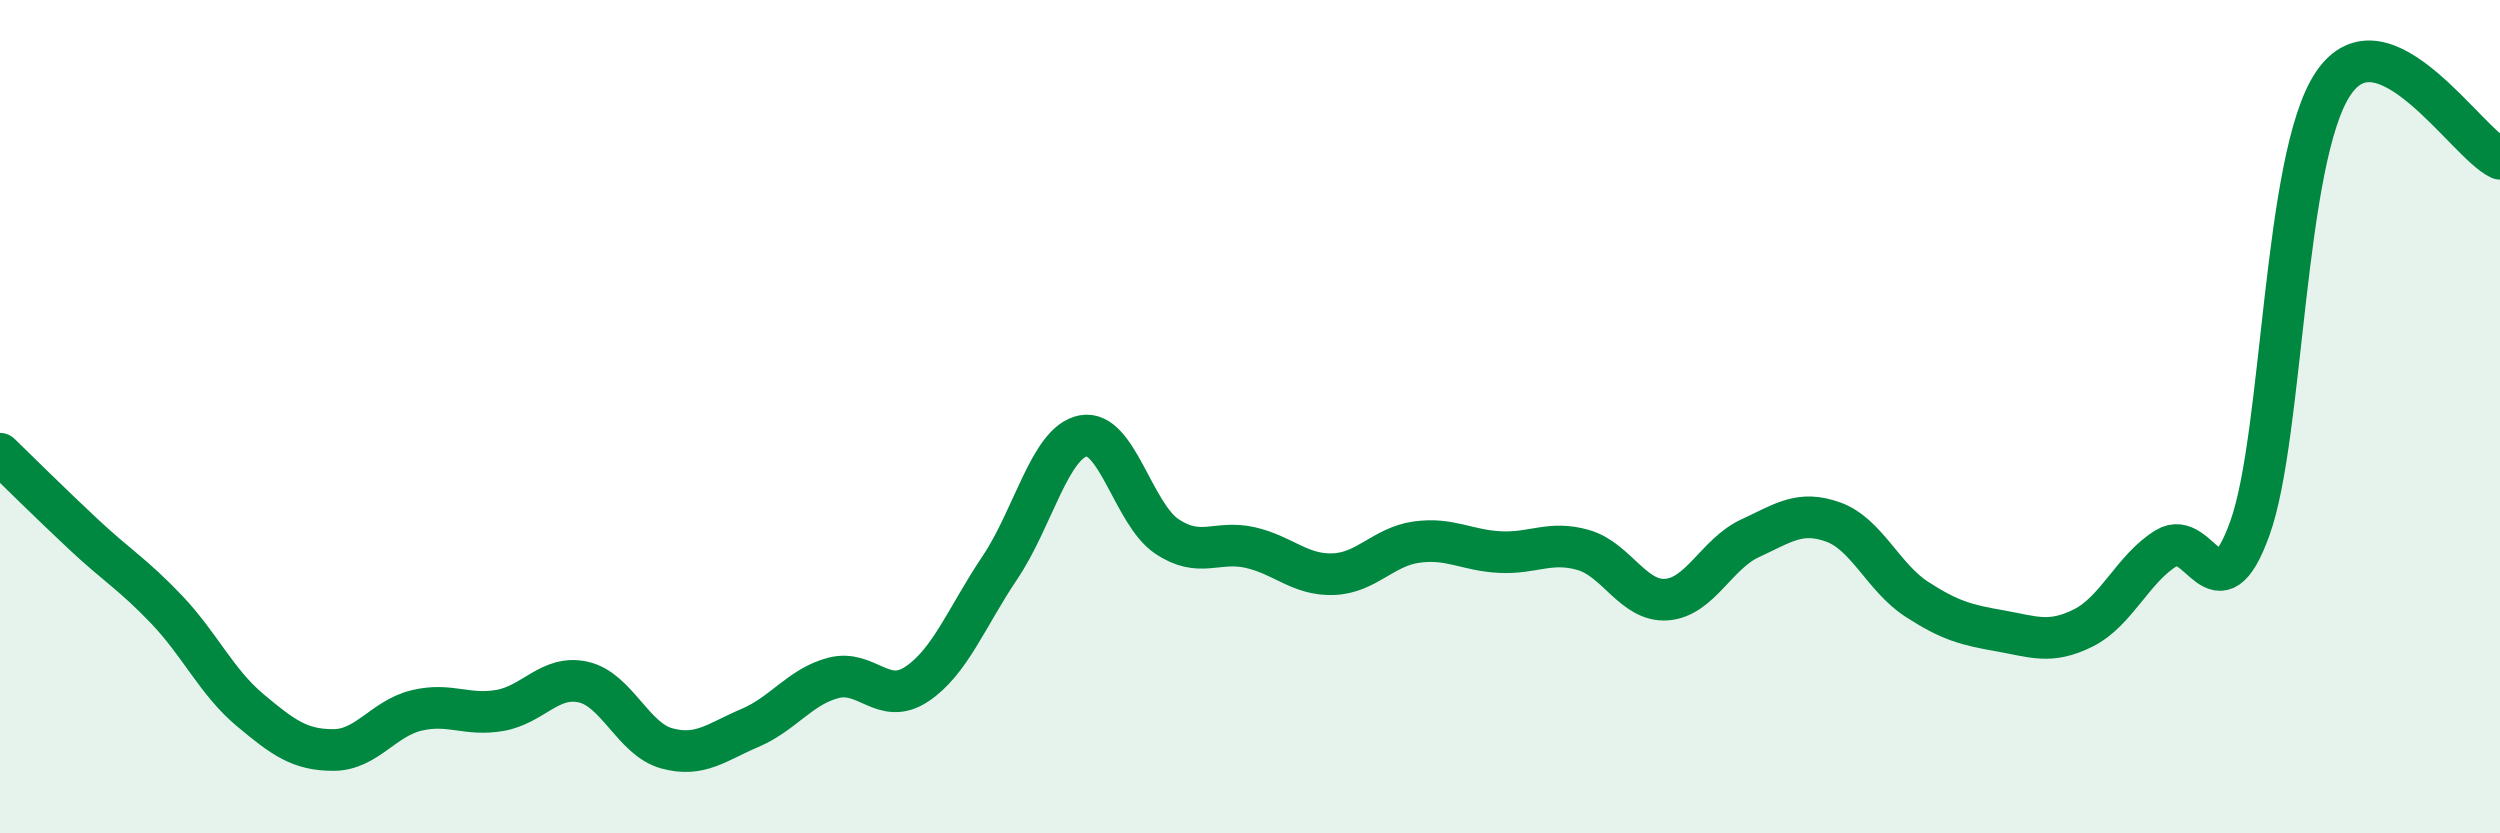
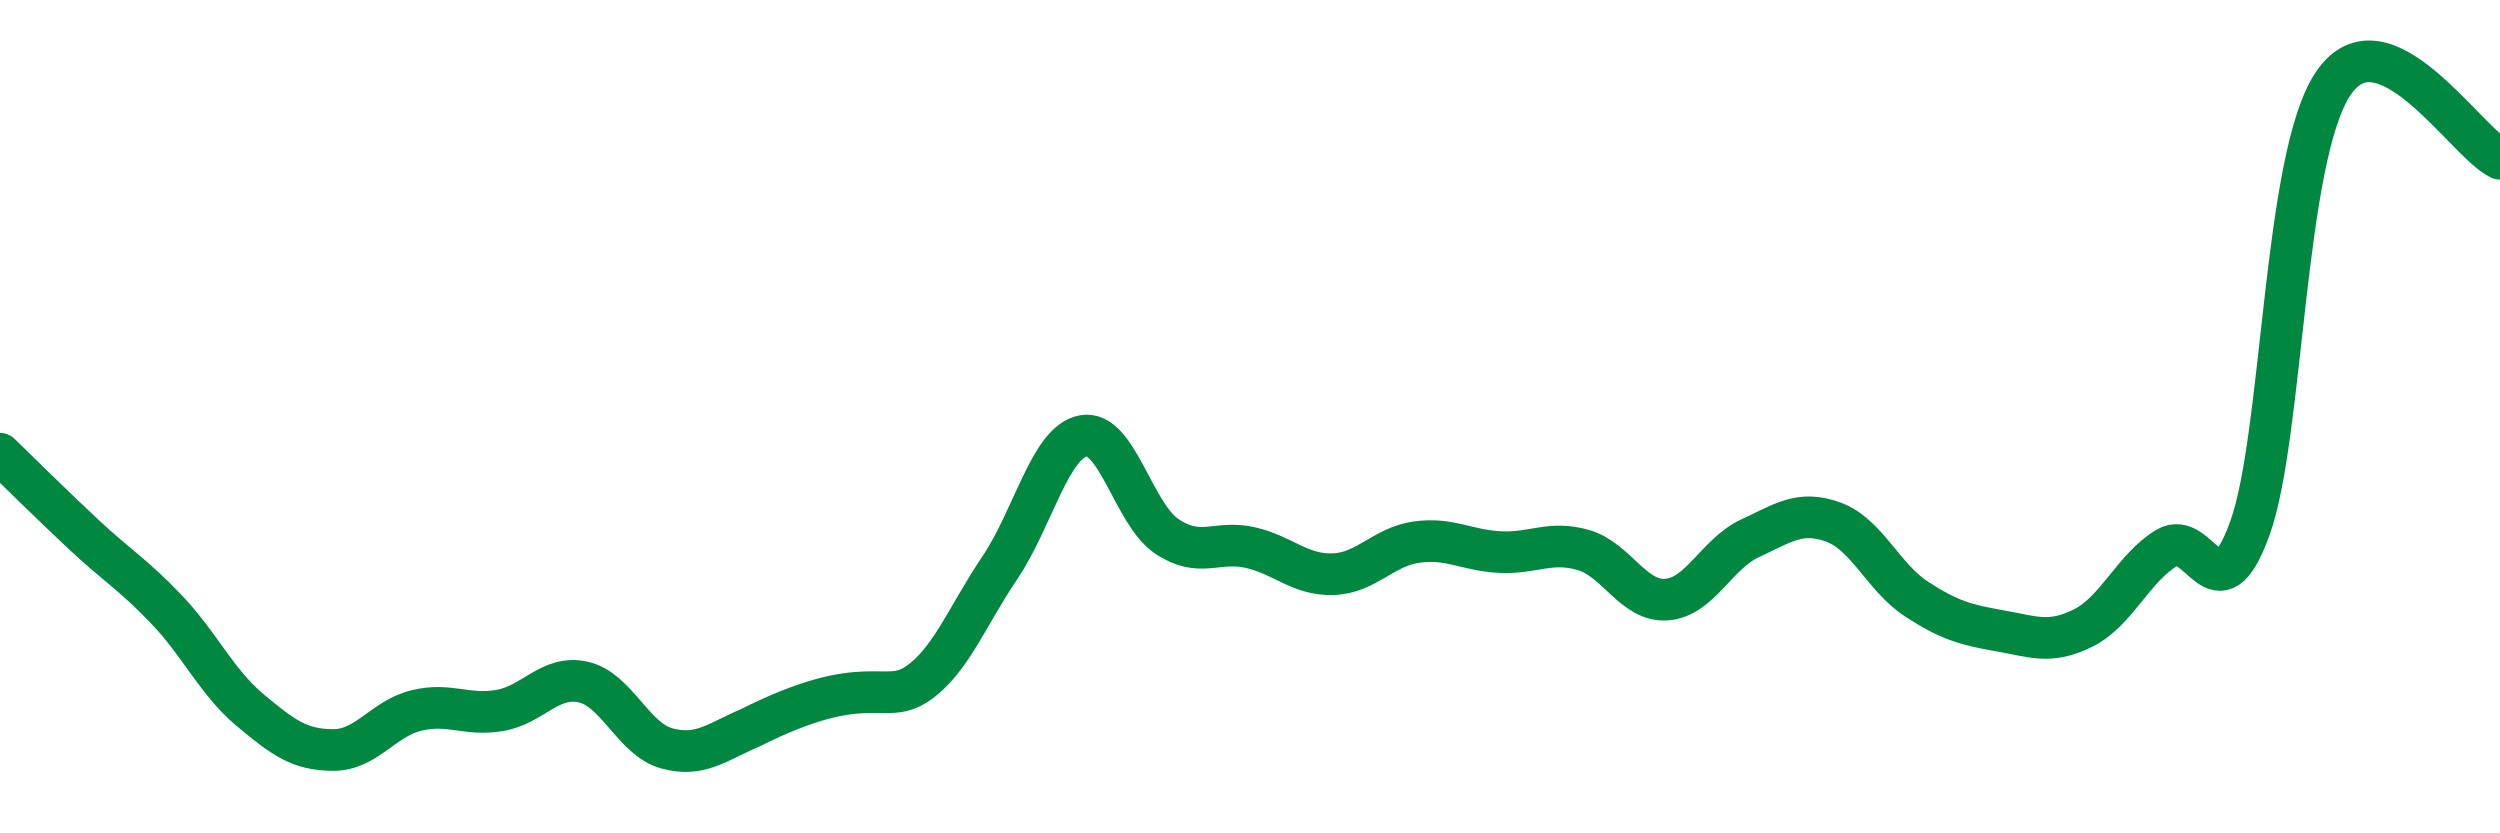
<svg xmlns="http://www.w3.org/2000/svg" width="60" height="20" viewBox="0 0 60 20">
-   <path d="M 0,10.89 C 0.4,11.28 1.2,12.07 2,12.82 C 2.8,13.57 3.2,13.79 4,14.63 C 4.8,15.47 5.2,16.37 6,17.04 C 6.8,17.71 7.2,18 8,18 C 8.8,18 9.2,17.24 10,17.05 C 10.8,16.86 11.2,17.19 12,17.05 C 12.8,16.91 13.2,16.19 14,16.37 C 14.8,16.55 15.2,17.74 16,17.96 C 16.8,18.18 17.2,17.81 18,17.47 C 18.8,17.13 19.2,16.48 20,16.27 C 20.8,16.06 21.2,16.95 22,16.42 C 22.8,15.89 23.2,14.81 24,13.62 C 24.8,12.43 25.2,10.61 26,10.46 C 26.8,10.31 27.2,12.33 28,12.87 C 28.8,13.41 29.2,12.96 30,13.14 C 30.8,13.32 31.2,13.81 32,13.78 C 32.8,13.75 33.2,13.12 34,13.01 C 34.8,12.9 35.2,13.21 36,13.25 C 36.8,13.29 37.2,12.97 38,13.2 C 38.8,13.43 39.2,14.45 40,14.39 C 40.8,14.33 41.2,13.29 42,12.92 C 42.8,12.55 43.2,12.24 44,12.53 C 44.8,12.82 45.2,13.86 46,14.38 C 46.8,14.9 47.2,15 48,15.14 C 48.8,15.28 49.2,15.47 50,15.07 C 50.8,14.67 51.2,13.63 52,13.15 C 52.8,12.67 53.2,14.9 54,12.67 C 54.8,10.44 54.8,3.77 56,2 C 57.2,0.23 59.2,3.45 60,3.81L60 20L0 20Z" fill="#008740" opacity="0.1" stroke-linecap="round" stroke-linejoin="round" />
-   <path d="M 0,10.89 C 0.4,11.28 1.2,12.07 2,12.82 C 2.8,13.57 3.2,13.79 4,14.63 C 4.8,15.47 5.2,16.37 6,17.04 C 6.8,17.71 7.2,18 8,18 C 8.8,18 9.2,17.24 10,17.05 C 10.8,16.86 11.2,17.19 12,17.05 C 12.8,16.91 13.2,16.19 14,16.37 C 14.8,16.55 15.2,17.74 16,17.96 C 16.8,18.18 17.2,17.81 18,17.47 C 18.8,17.13 19.2,16.48 20,16.27 C 20.8,16.06 21.2,16.95 22,16.42 C 22.8,15.89 23.2,14.81 24,13.62 C 24.8,12.43 25.2,10.61 26,10.46 C 26.8,10.31 27.2,12.33 28,12.87 C 28.8,13.41 29.2,12.96 30,13.14 C 30.8,13.32 31.2,13.81 32,13.78 C 32.8,13.75 33.2,13.12 34,13.01 C 34.8,12.9 35.2,13.21 36,13.25 C 36.8,13.29 37.2,12.97 38,13.2 C 38.8,13.43 39.2,14.45 40,14.39 C 40.8,14.33 41.2,13.29 42,12.92 C 42.8,12.55 43.2,12.24 44,12.53 C 44.8,12.82 45.2,13.86 46,14.38 C 46.8,14.9 47.2,15 48,15.14 C 48.8,15.28 49.2,15.47 50,15.07 C 50.8,14.67 51.2,13.63 52,13.15 C 52.8,12.67 53.2,14.9 54,12.67 C 54.8,10.44 54.8,3.77 56,2 C 57.2,0.23 59.2,3.45 60,3.81" stroke="#008740" stroke-width="1" fill="none" stroke-linecap="round" stroke-linejoin="round" />
+   <path d="M 0,10.89 C 0.4,11.28 1.2,12.07 2,12.82 C 2.8,13.57 3.2,13.79 4,14.63 C 4.8,15.47 5.2,16.37 6,17.04 C 6.8,17.71 7.2,18 8,18 C 8.8,18 9.2,17.24 10,17.05 C 10.8,16.86 11.2,17.19 12,17.05 C 12.8,16.91 13.2,16.19 14,16.37 C 14.8,16.55 15.2,17.74 16,17.96 C 16.8,18.18 17.2,17.81 18,17.47 C 20.8,16.06 21.2,16.95 22,16.42 C 22.8,15.89 23.2,14.81 24,13.62 C 24.8,12.43 25.2,10.61 26,10.46 C 26.8,10.31 27.2,12.33 28,12.87 C 28.8,13.41 29.2,12.96 30,13.14 C 30.8,13.32 31.2,13.81 32,13.78 C 32.8,13.75 33.2,13.12 34,13.01 C 34.8,12.9 35.2,13.21 36,13.25 C 36.8,13.29 37.2,12.97 38,13.2 C 38.8,13.43 39.2,14.45 40,14.39 C 40.8,14.33 41.2,13.29 42,12.92 C 42.8,12.55 43.2,12.24 44,12.53 C 44.8,12.82 45.2,13.86 46,14.38 C 46.8,14.9 47.2,15 48,15.14 C 48.8,15.28 49.2,15.47 50,15.07 C 50.8,14.67 51.2,13.63 52,13.15 C 52.8,12.67 53.2,14.9 54,12.67 C 54.8,10.44 54.8,3.77 56,2 C 57.2,0.23 59.2,3.45 60,3.81" stroke="#008740" stroke-width="1" fill="none" stroke-linecap="round" stroke-linejoin="round" />
</svg>